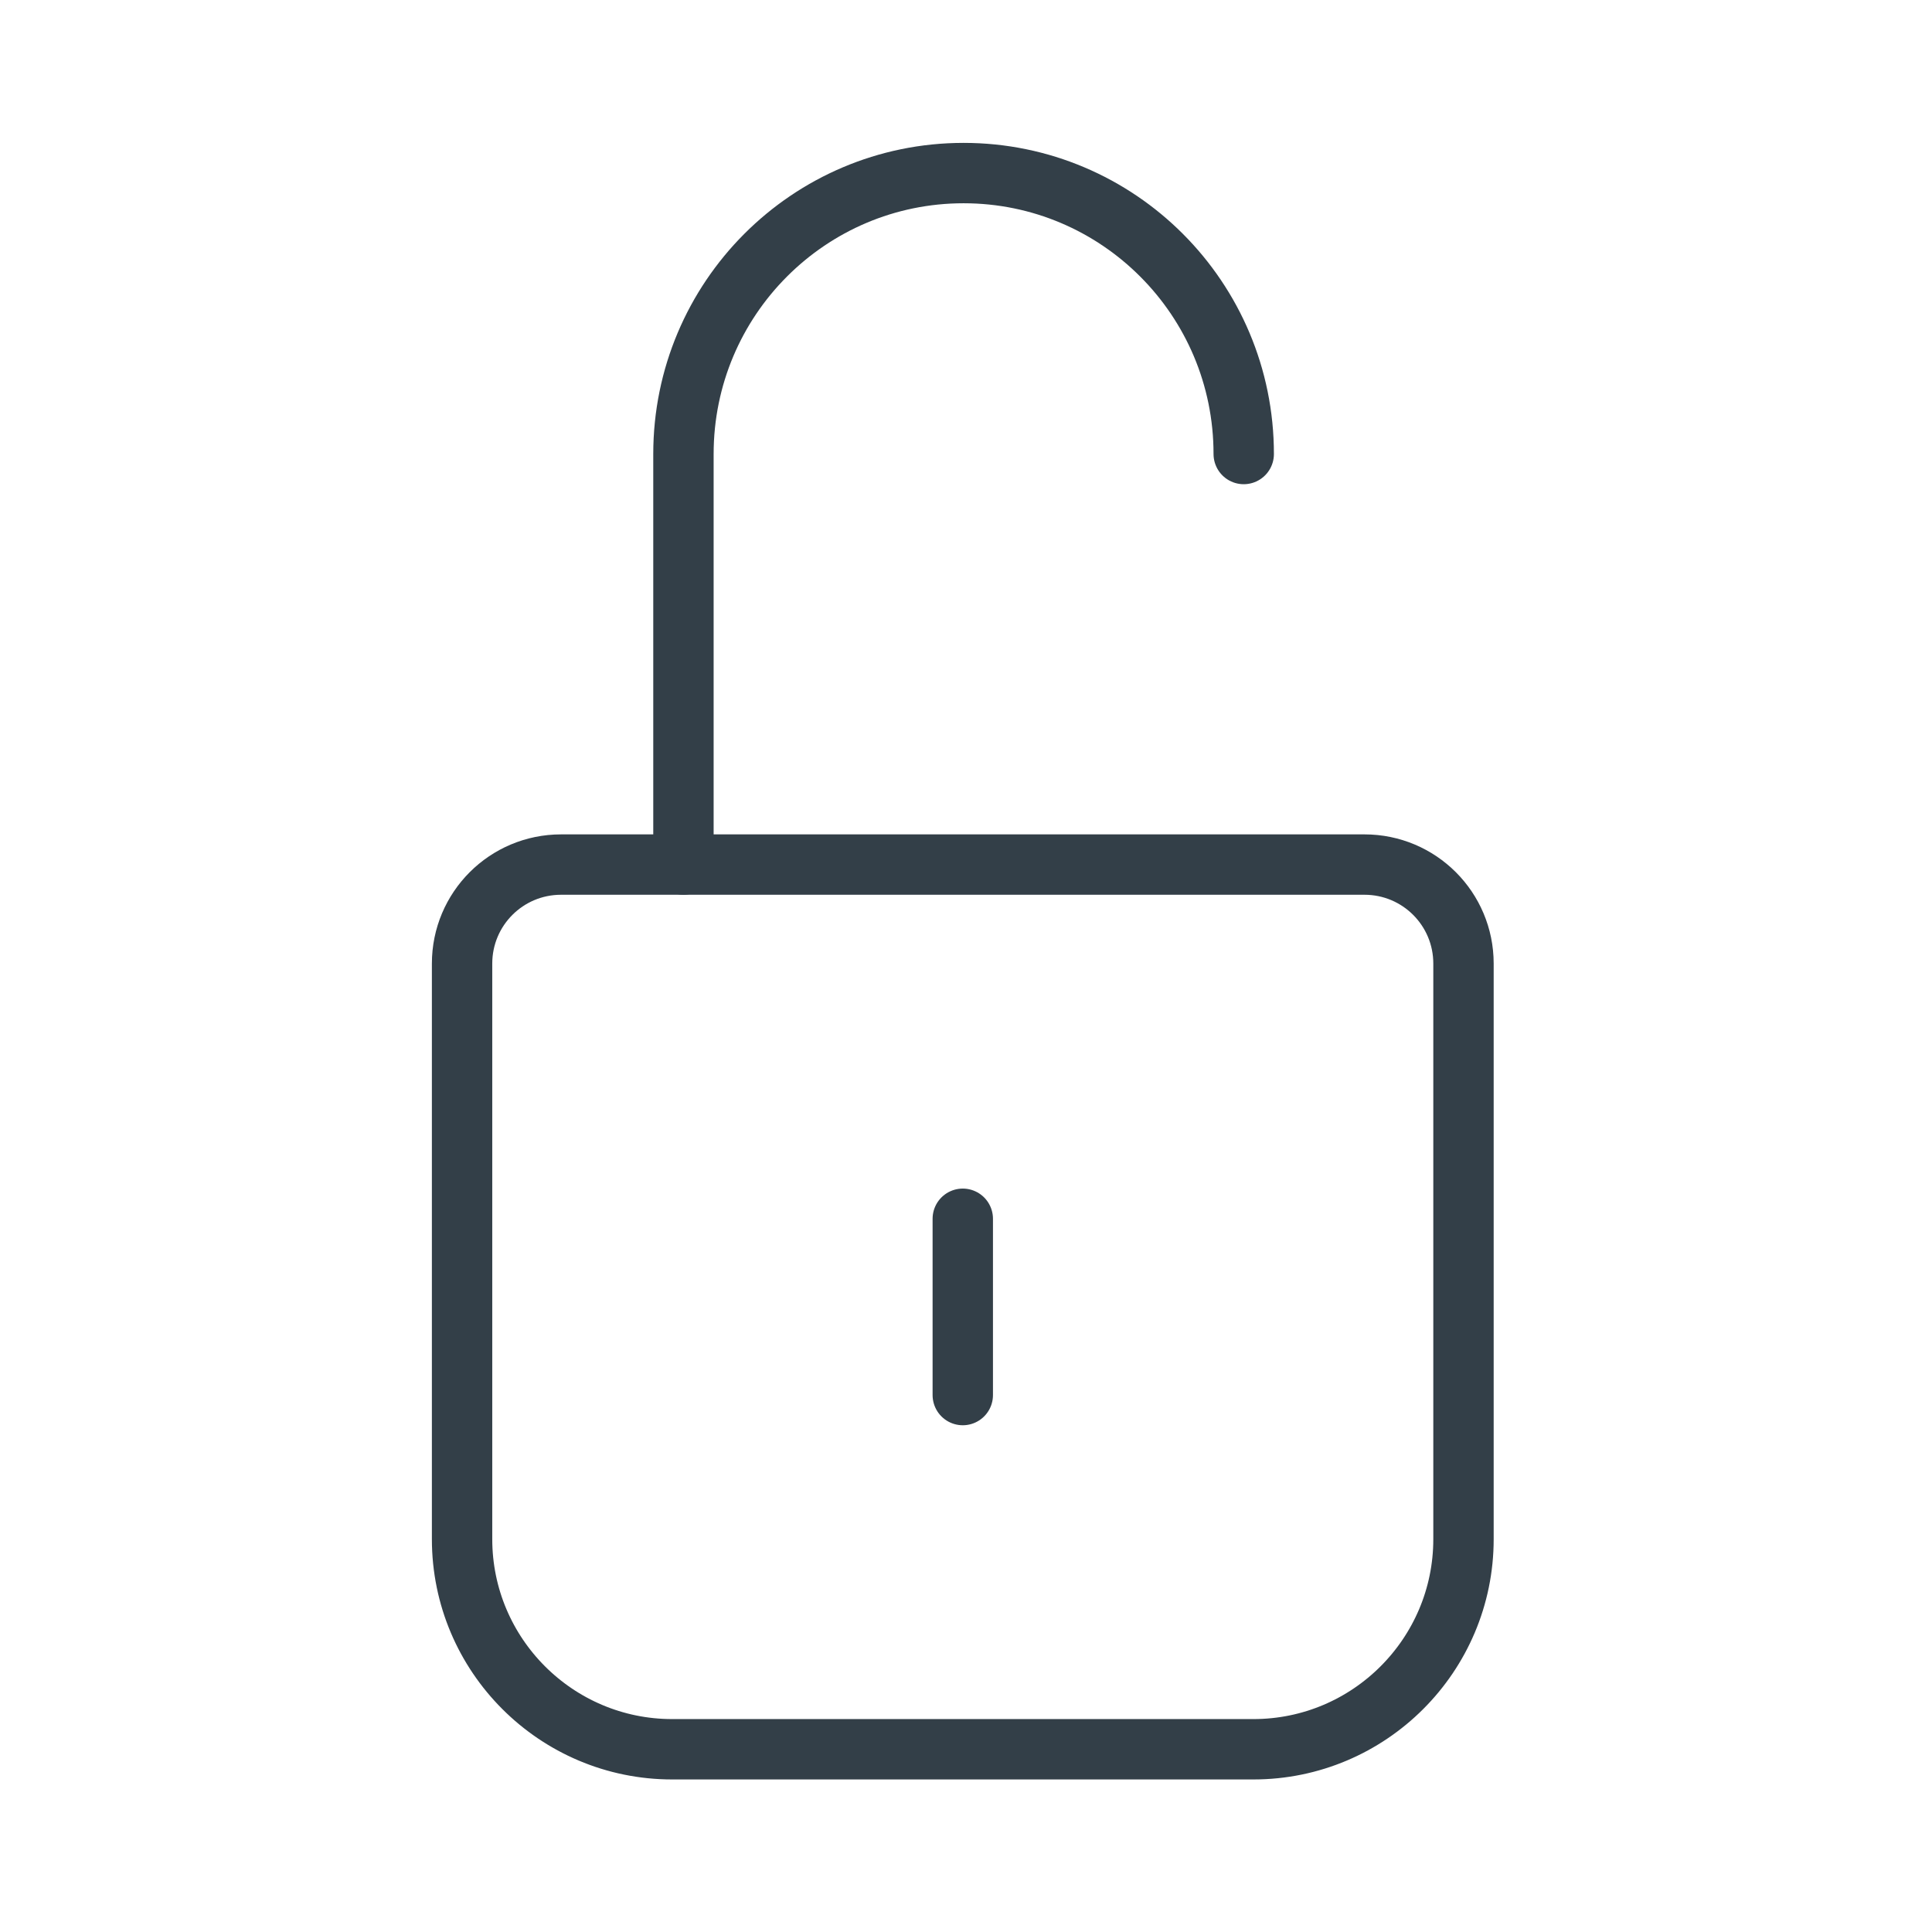
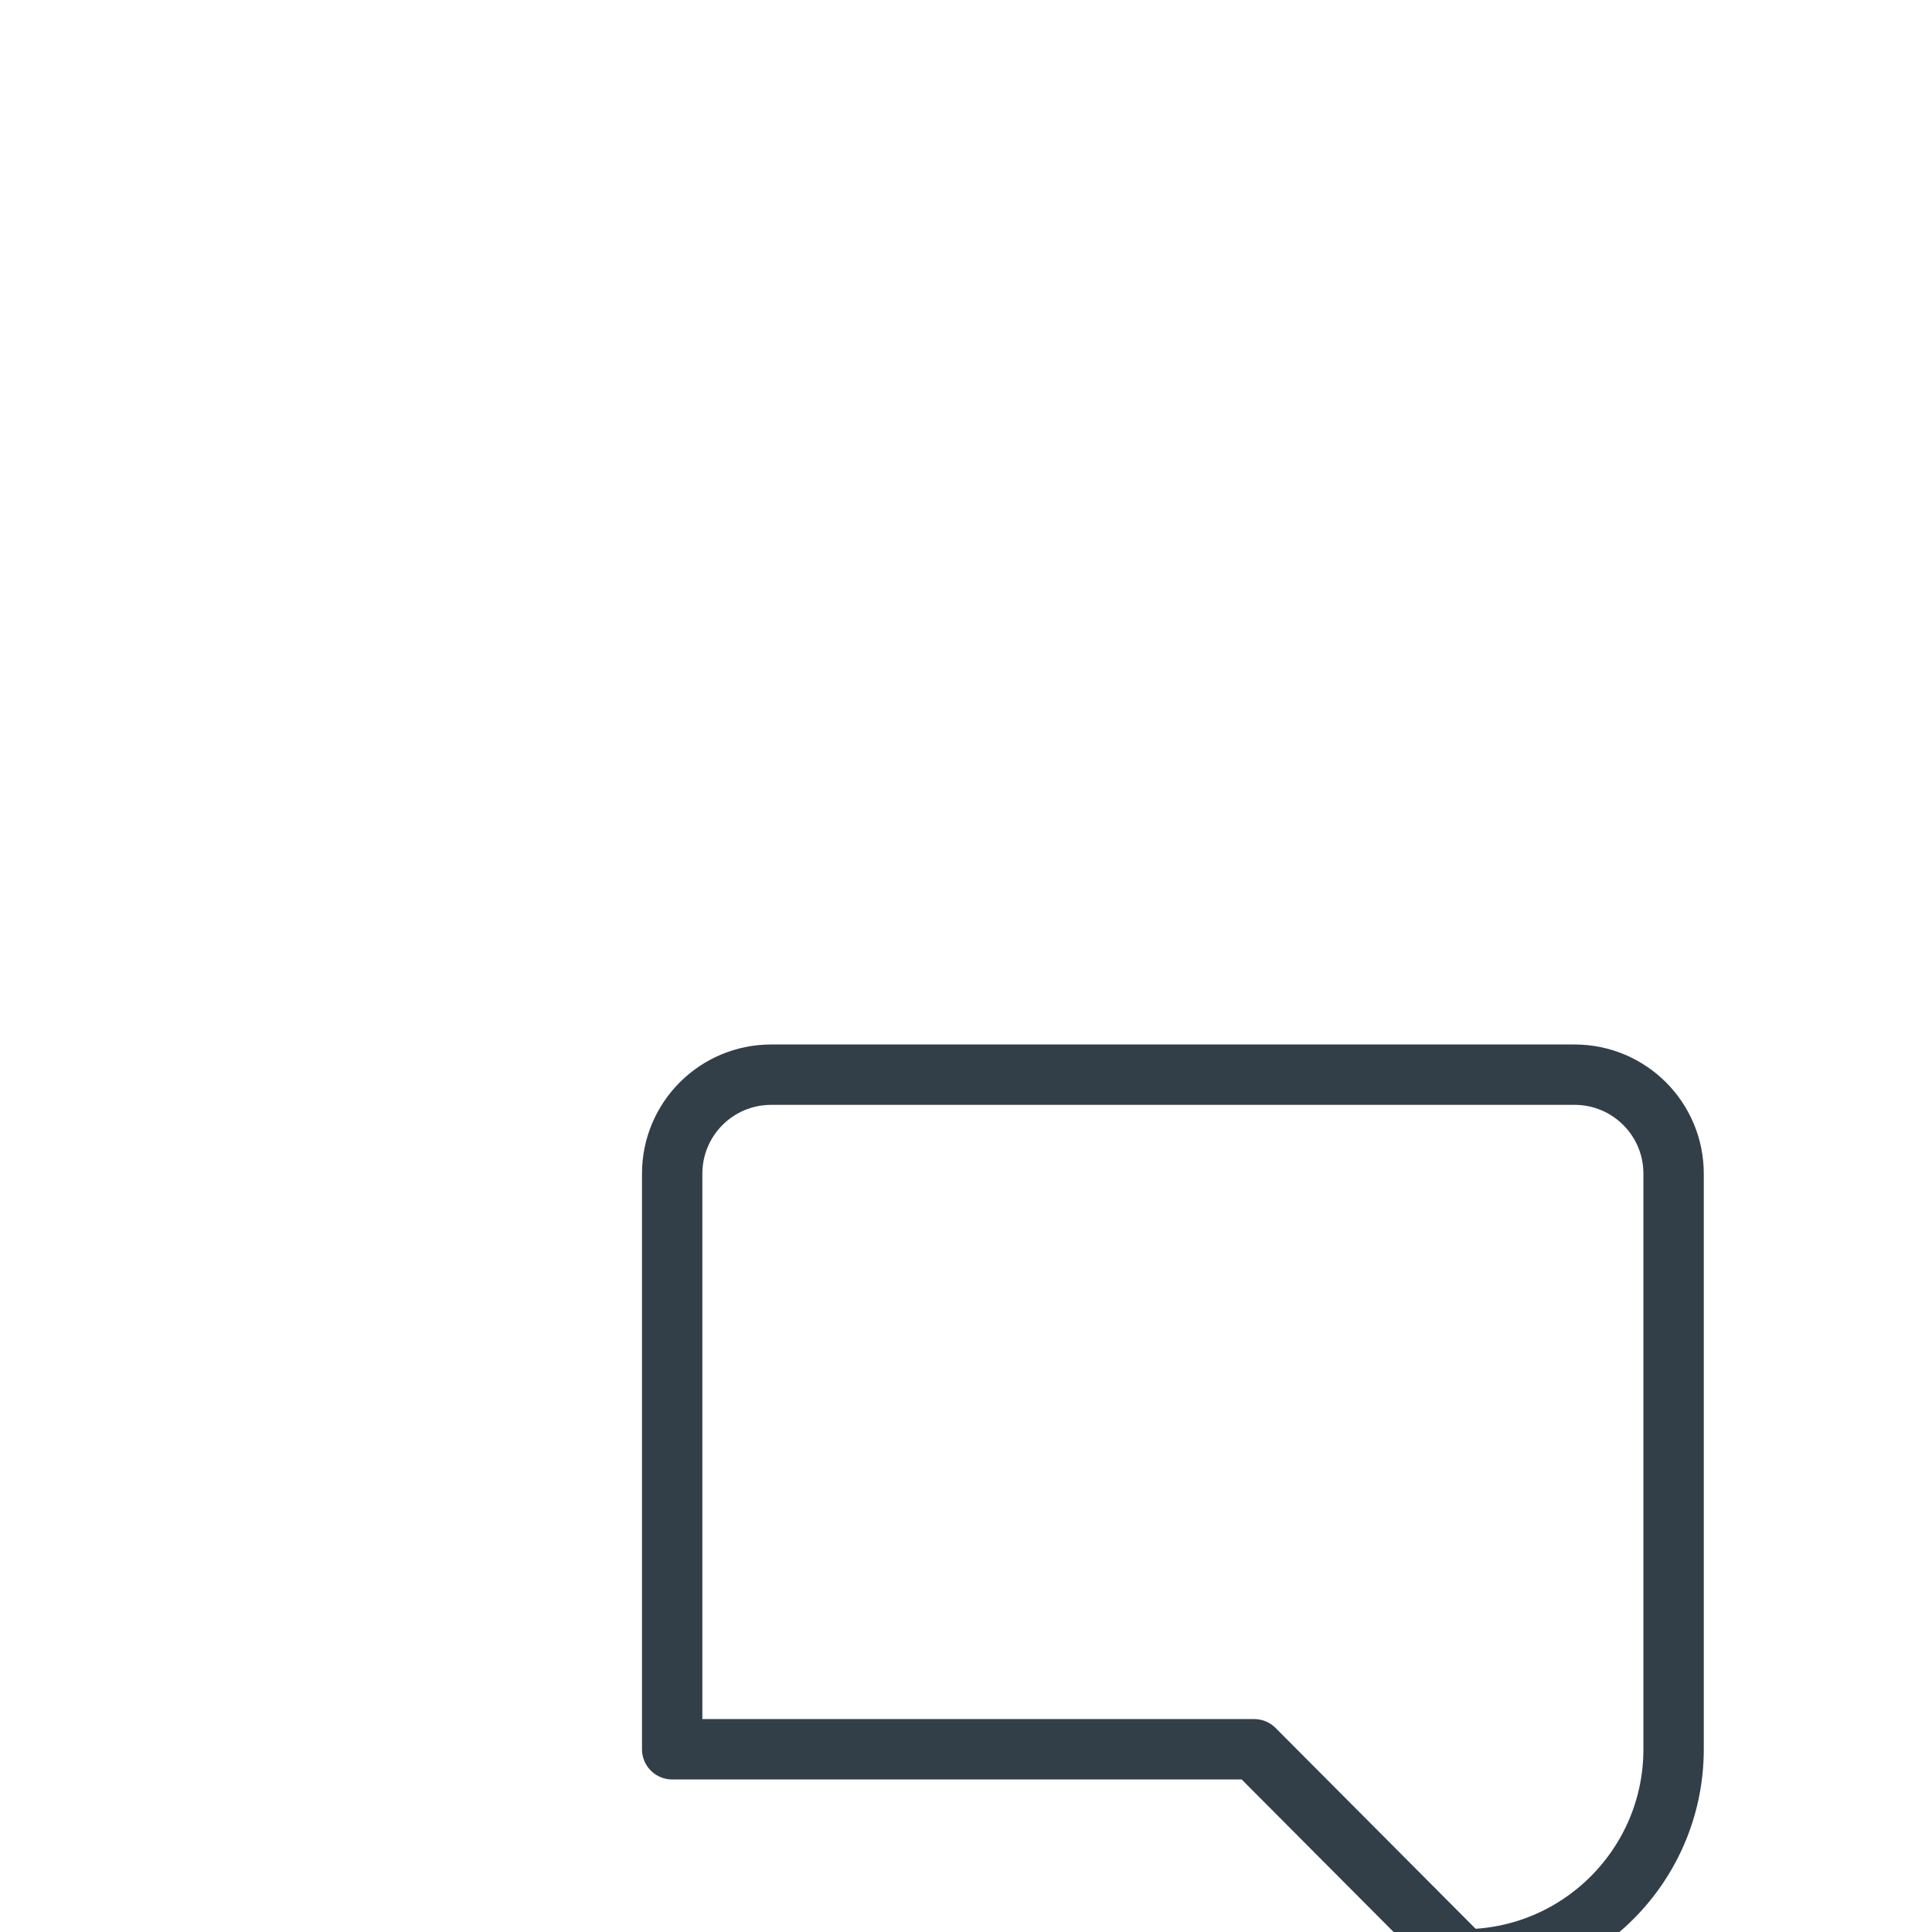
<svg xmlns="http://www.w3.org/2000/svg" viewBox="0 0 24 24" height="24" width="24" data-name="Layer 1" id="Layer_1">
  <defs>
    <style>
      .cls-1 {
        fill: none;
        stroke: #333f48;
        stroke-linecap: round;
        stroke-linejoin: round;
        stroke-width: .75px;
      }
    </style>
  </defs>
  <g id="g1645">
-     <path d="M15.58,21.73h-7.23c-1.44,0-2.61-1.17-2.61-2.61v-7.15c0-.68.55-1.23,1.23-1.23h9.98c.68,0,1.23.55,1.23,1.23v7.15c0,1.44-1.17,2.61-2.61,2.61Z" class="cls-1" id="path1647" />
+     <path d="M15.58,21.73h-7.23v-7.15c0-.68.55-1.23,1.23-1.23h9.98c.68,0,1.23.55,1.23,1.23v7.15c0,1.44-1.17,2.61-2.61,2.61Z" class="cls-1" id="path1647" />
  </g>
  <g id="g1649">
-     <path d="M15.45,5.64c0-1.93-1.56-3.49-3.48-3.49s-3.48,1.56-3.48,3.49v5.1" class="cls-1" id="path1651" />
-   </g>
+     </g>
  <g id="g1653">
-     <path d="M11.96,15.14v2.19" class="cls-1" id="path1655" />
-   </g>
+     </g>
</svg>